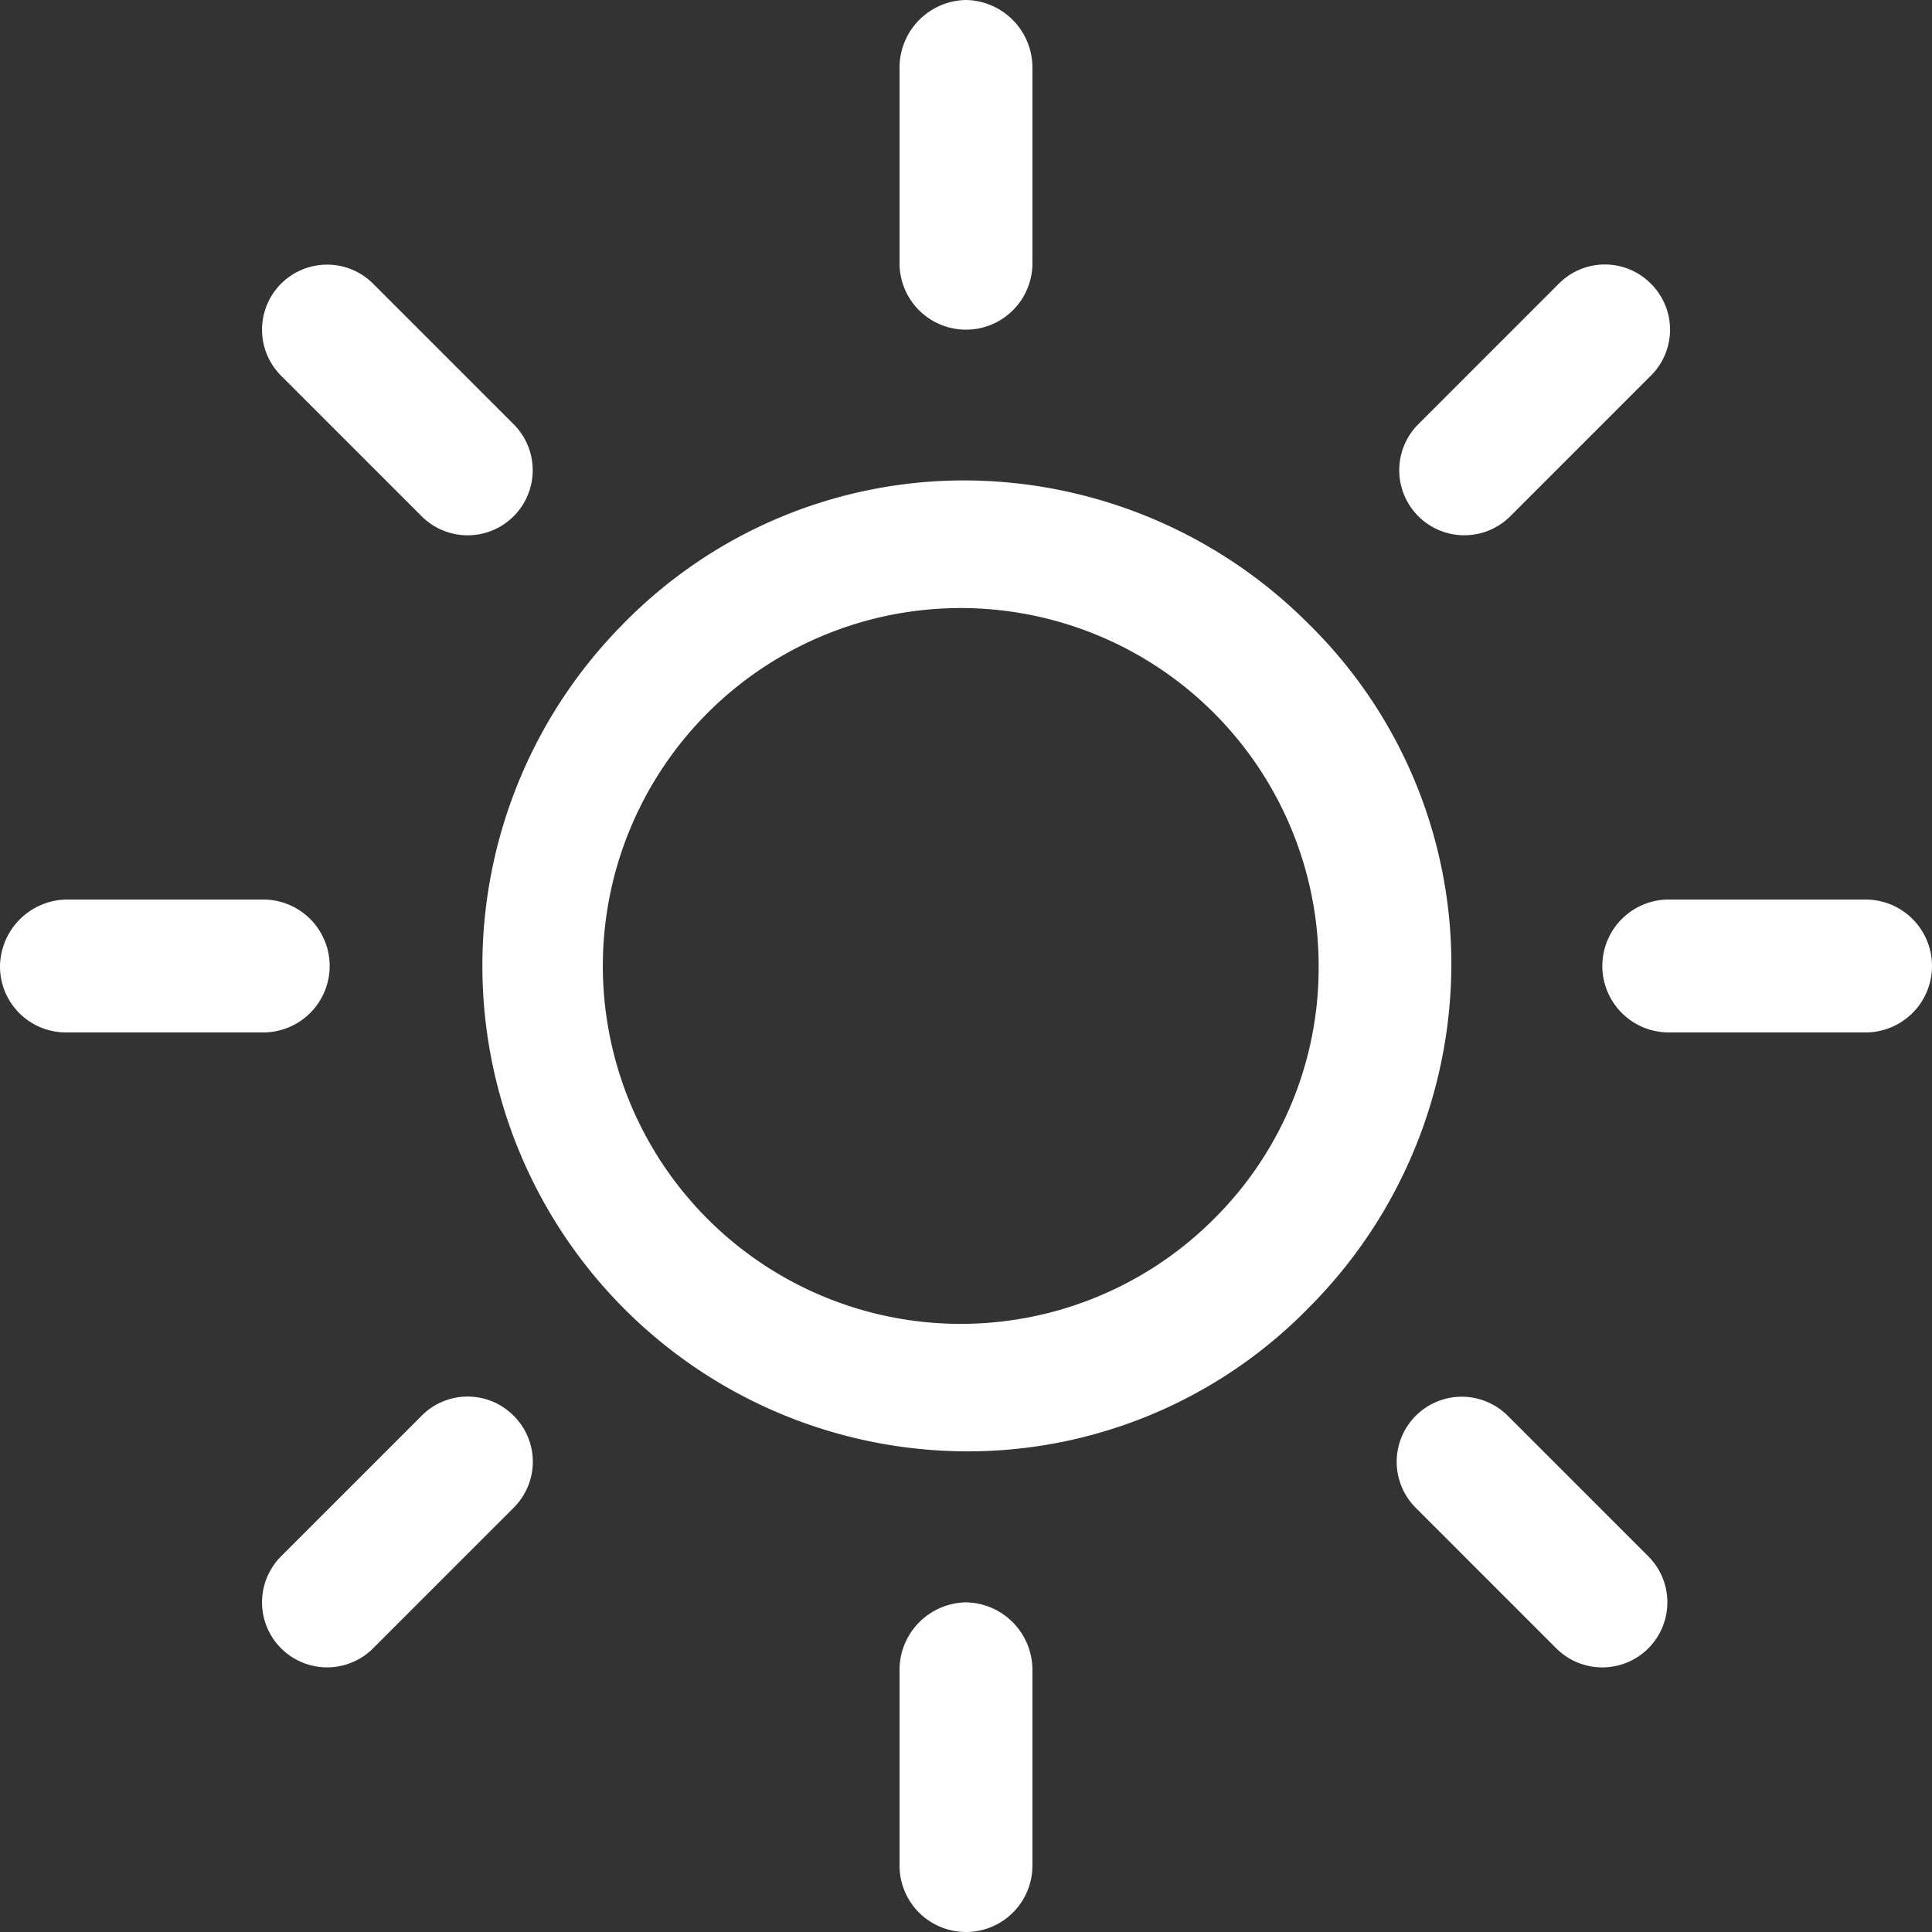
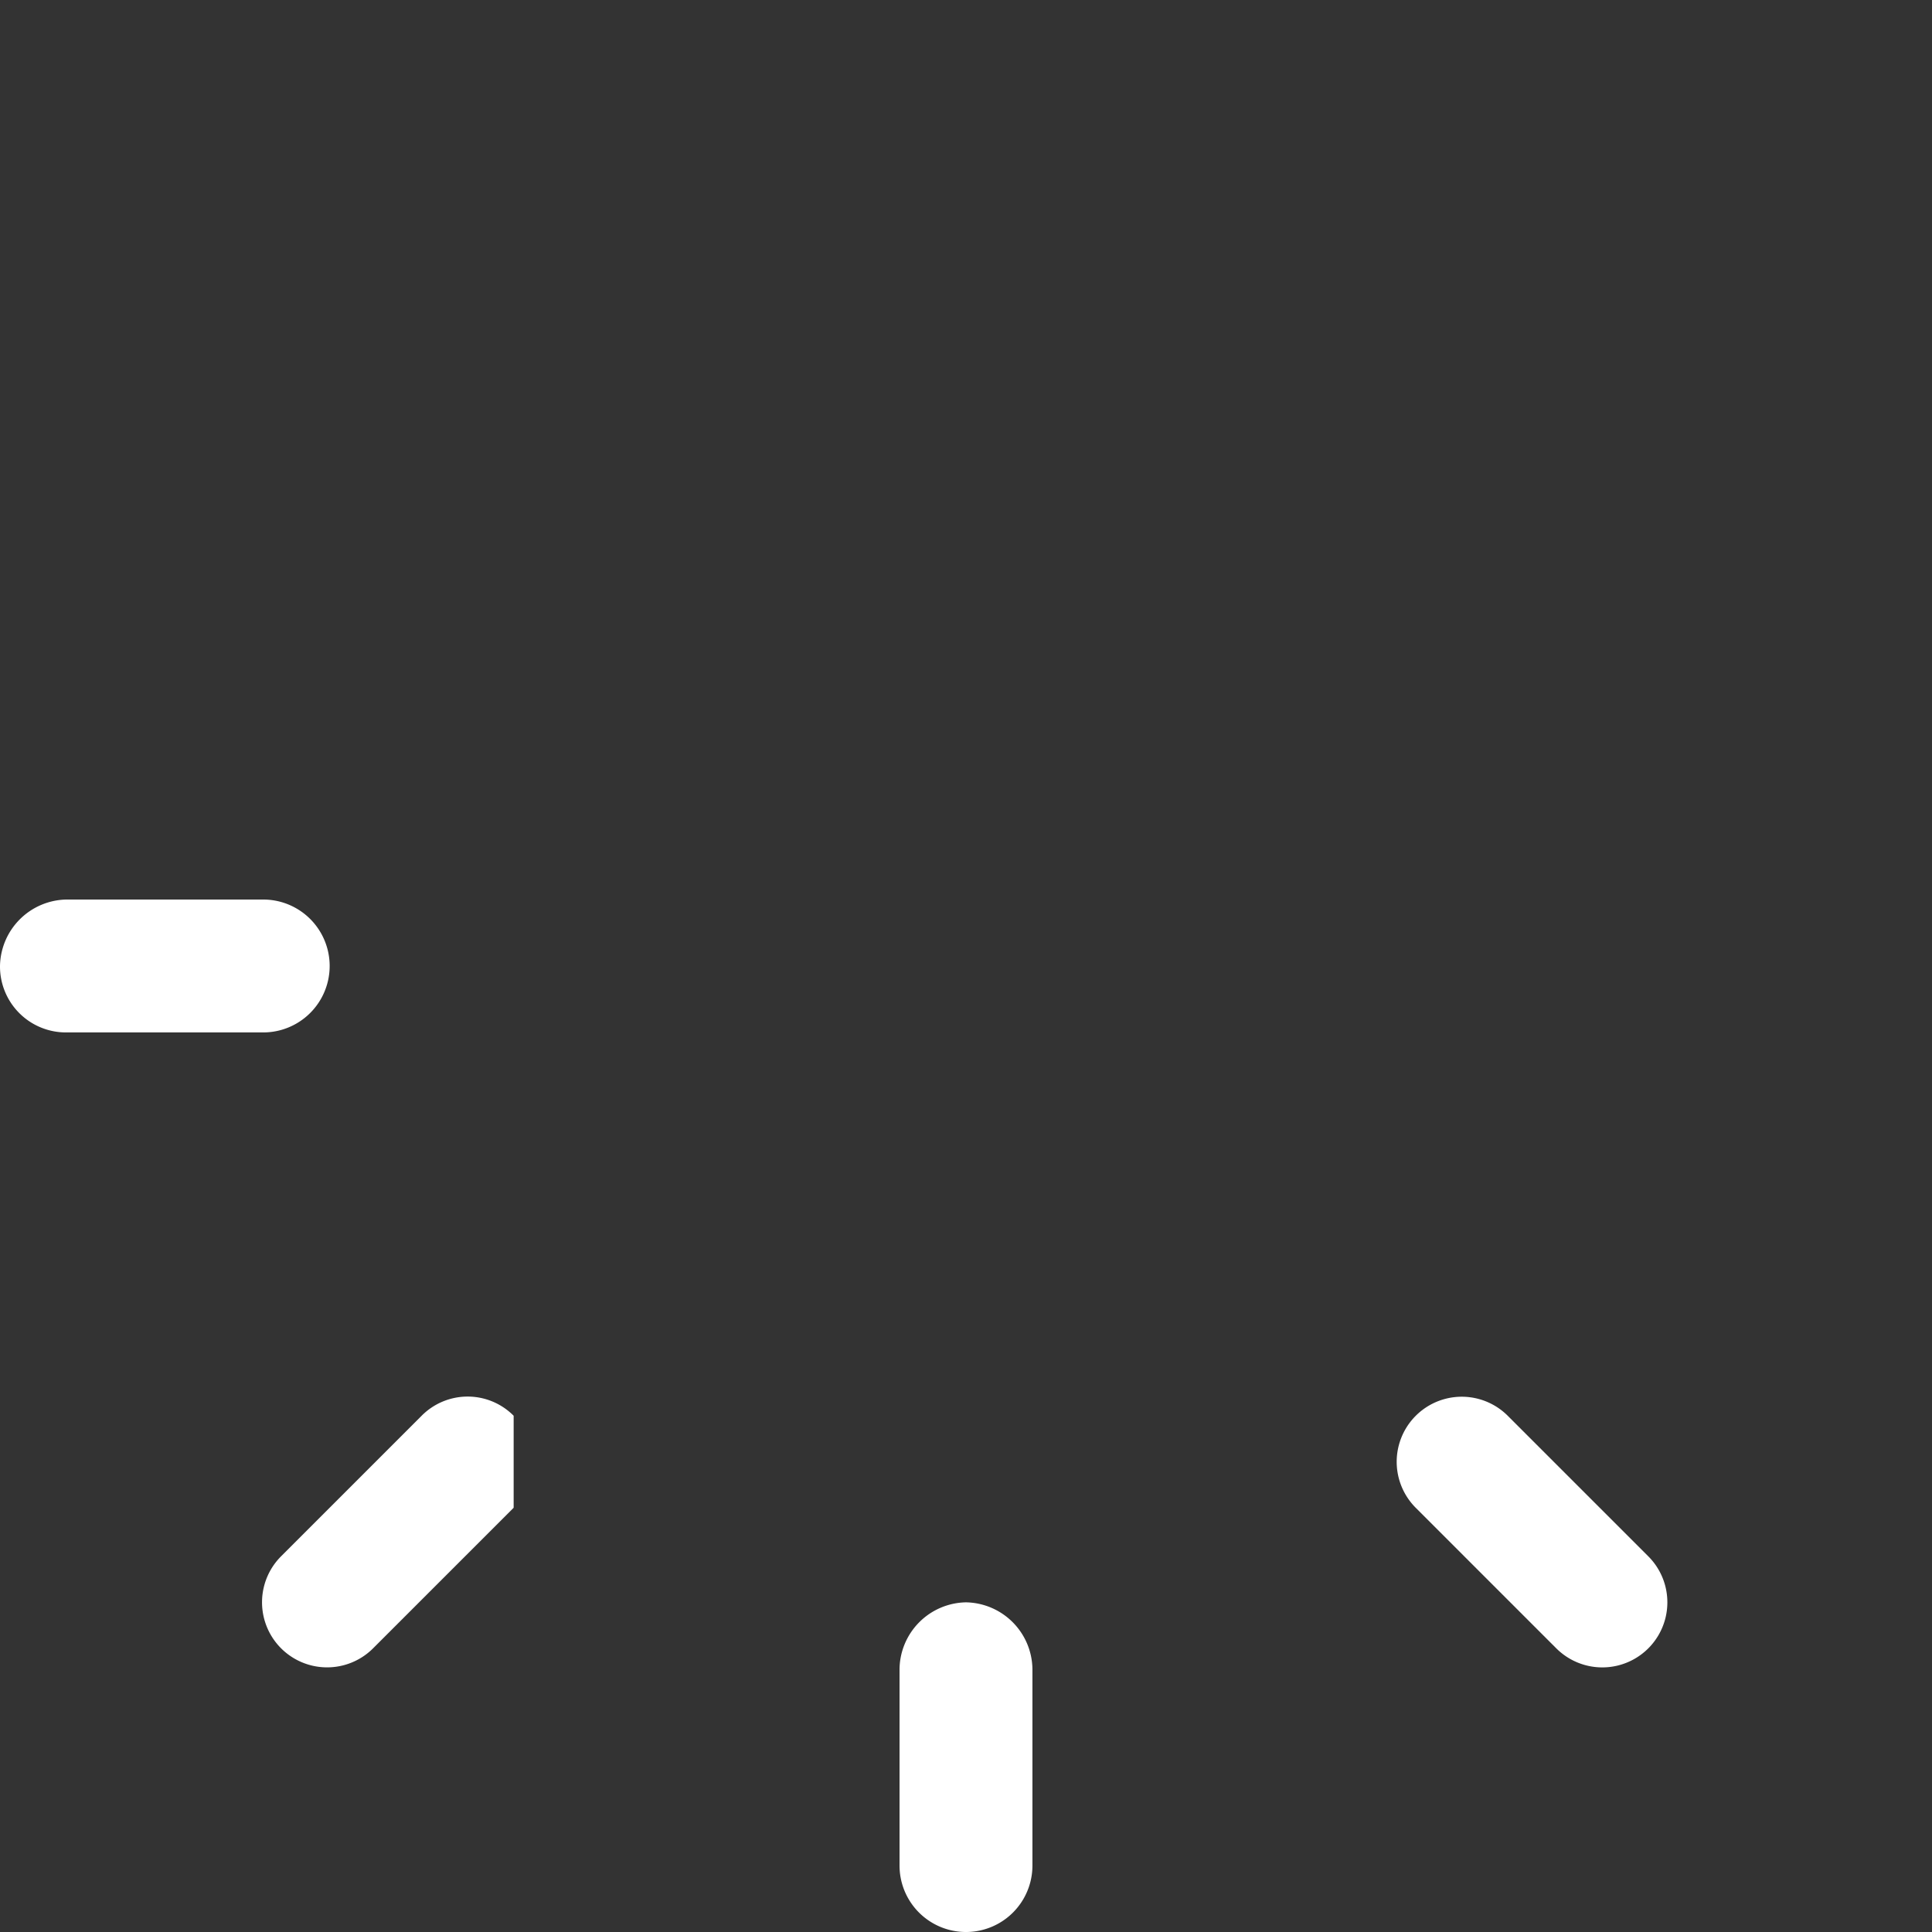
<svg xmlns="http://www.w3.org/2000/svg" width="52.745" height="52.745" viewBox="0 0 52.745 52.745">
  <rect x="0" y="0" width="52.745" height="52.745" fill="#333333" stroke="none" />
  <g transform="translate(13.116 13.116)">
-     <path d="M97.8,79.107A13.3,13.3,0,0,0,88.456,75.2a13.013,13.013,0,0,0-9.349,3.907,13.256,13.256,0,0,0,9.349,22.6A13.013,13.013,0,0,0,97.8,97.8a13.3,13.3,0,0,0,3.907-9.349A13.013,13.013,0,0,0,97.8,79.107ZM95.293,95.293a9.771,9.771,0,1,1,2.791-6.837A9.65,9.65,0,0,1,95.293,95.293Z" transform="translate(-75.2 -75.2)" fill="#fff" />
-   </g>
+     </g>
  <g transform="translate(43.745 24.558)">
-     <path d="M257.986,140.8h-5.372a1.814,1.814,0,0,0,0,3.628h5.372a1.814,1.814,0,0,0,0-3.628Z" transform="translate(-250.8 -140.8)" fill="#fff" />
-   </g>
+     </g>
  <g transform="translate(24.558 43.745)">
    <path d="M142.614,250.8a1.847,1.847,0,0,0-1.814,1.814v5.372a1.814,1.814,0,0,0,3.628,0v-5.372A1.847,1.847,0,0,0,142.614,250.8Z" transform="translate(-140.8 -250.8)" fill="#fff" />
  </g>
  <g transform="translate(38.128 38.128)">
    <path d="M225.472,222.961l-3.837-3.837a1.776,1.776,0,0,0-2.512,2.512l3.837,3.837a1.776,1.776,0,0,0,2.512-2.512Z" transform="translate(-218.6 -218.6)" fill="#fff" />
  </g>
  <g transform="translate(24.558)">
-     <path d="M142.614,0A1.847,1.847,0,0,0,140.8,1.814V7.186a1.814,1.814,0,1,0,3.628,0V1.814A1.847,1.847,0,0,0,142.614,0Z" transform="translate(-140.8)" fill="#fff" />
-   </g>
+     </g>
  <g transform="translate(38.198 7.221)">
-     <path d="M225.872,41.923a1.769,1.769,0,0,0-2.512,0l-3.837,3.837a1.776,1.776,0,1,0,2.512,2.512l3.837-3.837A1.769,1.769,0,0,0,225.872,41.923Z" transform="translate(-219 -41.4)" fill="#fff" />
-   </g>
+     </g>
  <g transform="translate(0 24.558)">
    <path d="M7.186,140.8H1.814A1.847,1.847,0,0,0,0,142.614a1.8,1.8,0,0,0,1.814,1.814H7.186a1.814,1.814,0,1,0,0-3.628Z" transform="translate(0 -140.8)" fill="#fff" />
  </g>
  <g transform="translate(7.151 38.128)">
-     <path d="M47.872,219.123a1.768,1.768,0,0,0-2.512,0l-3.837,3.837a1.776,1.776,0,0,0,2.512,2.512l3.837-3.837A1.769,1.769,0,0,0,47.872,219.123Z" transform="translate(-41 -218.6)" fill="#fff" />
+     <path d="M47.872,219.123a1.768,1.768,0,0,0-2.512,0l-3.837,3.837a1.776,1.776,0,0,0,2.512,2.512l3.837-3.837Z" transform="translate(-41 -218.6)" fill="#fff" />
  </g>
  <g transform="translate(7.151 7.221)">
-     <path d="M47.872,45.761l-3.837-3.837a1.776,1.776,0,0,0-2.512,2.512l3.837,3.837a1.776,1.776,0,1,0,2.512-2.512Z" transform="translate(-41 -41.4)" fill="#fff" />
-   </g>
+     </g>
</svg>